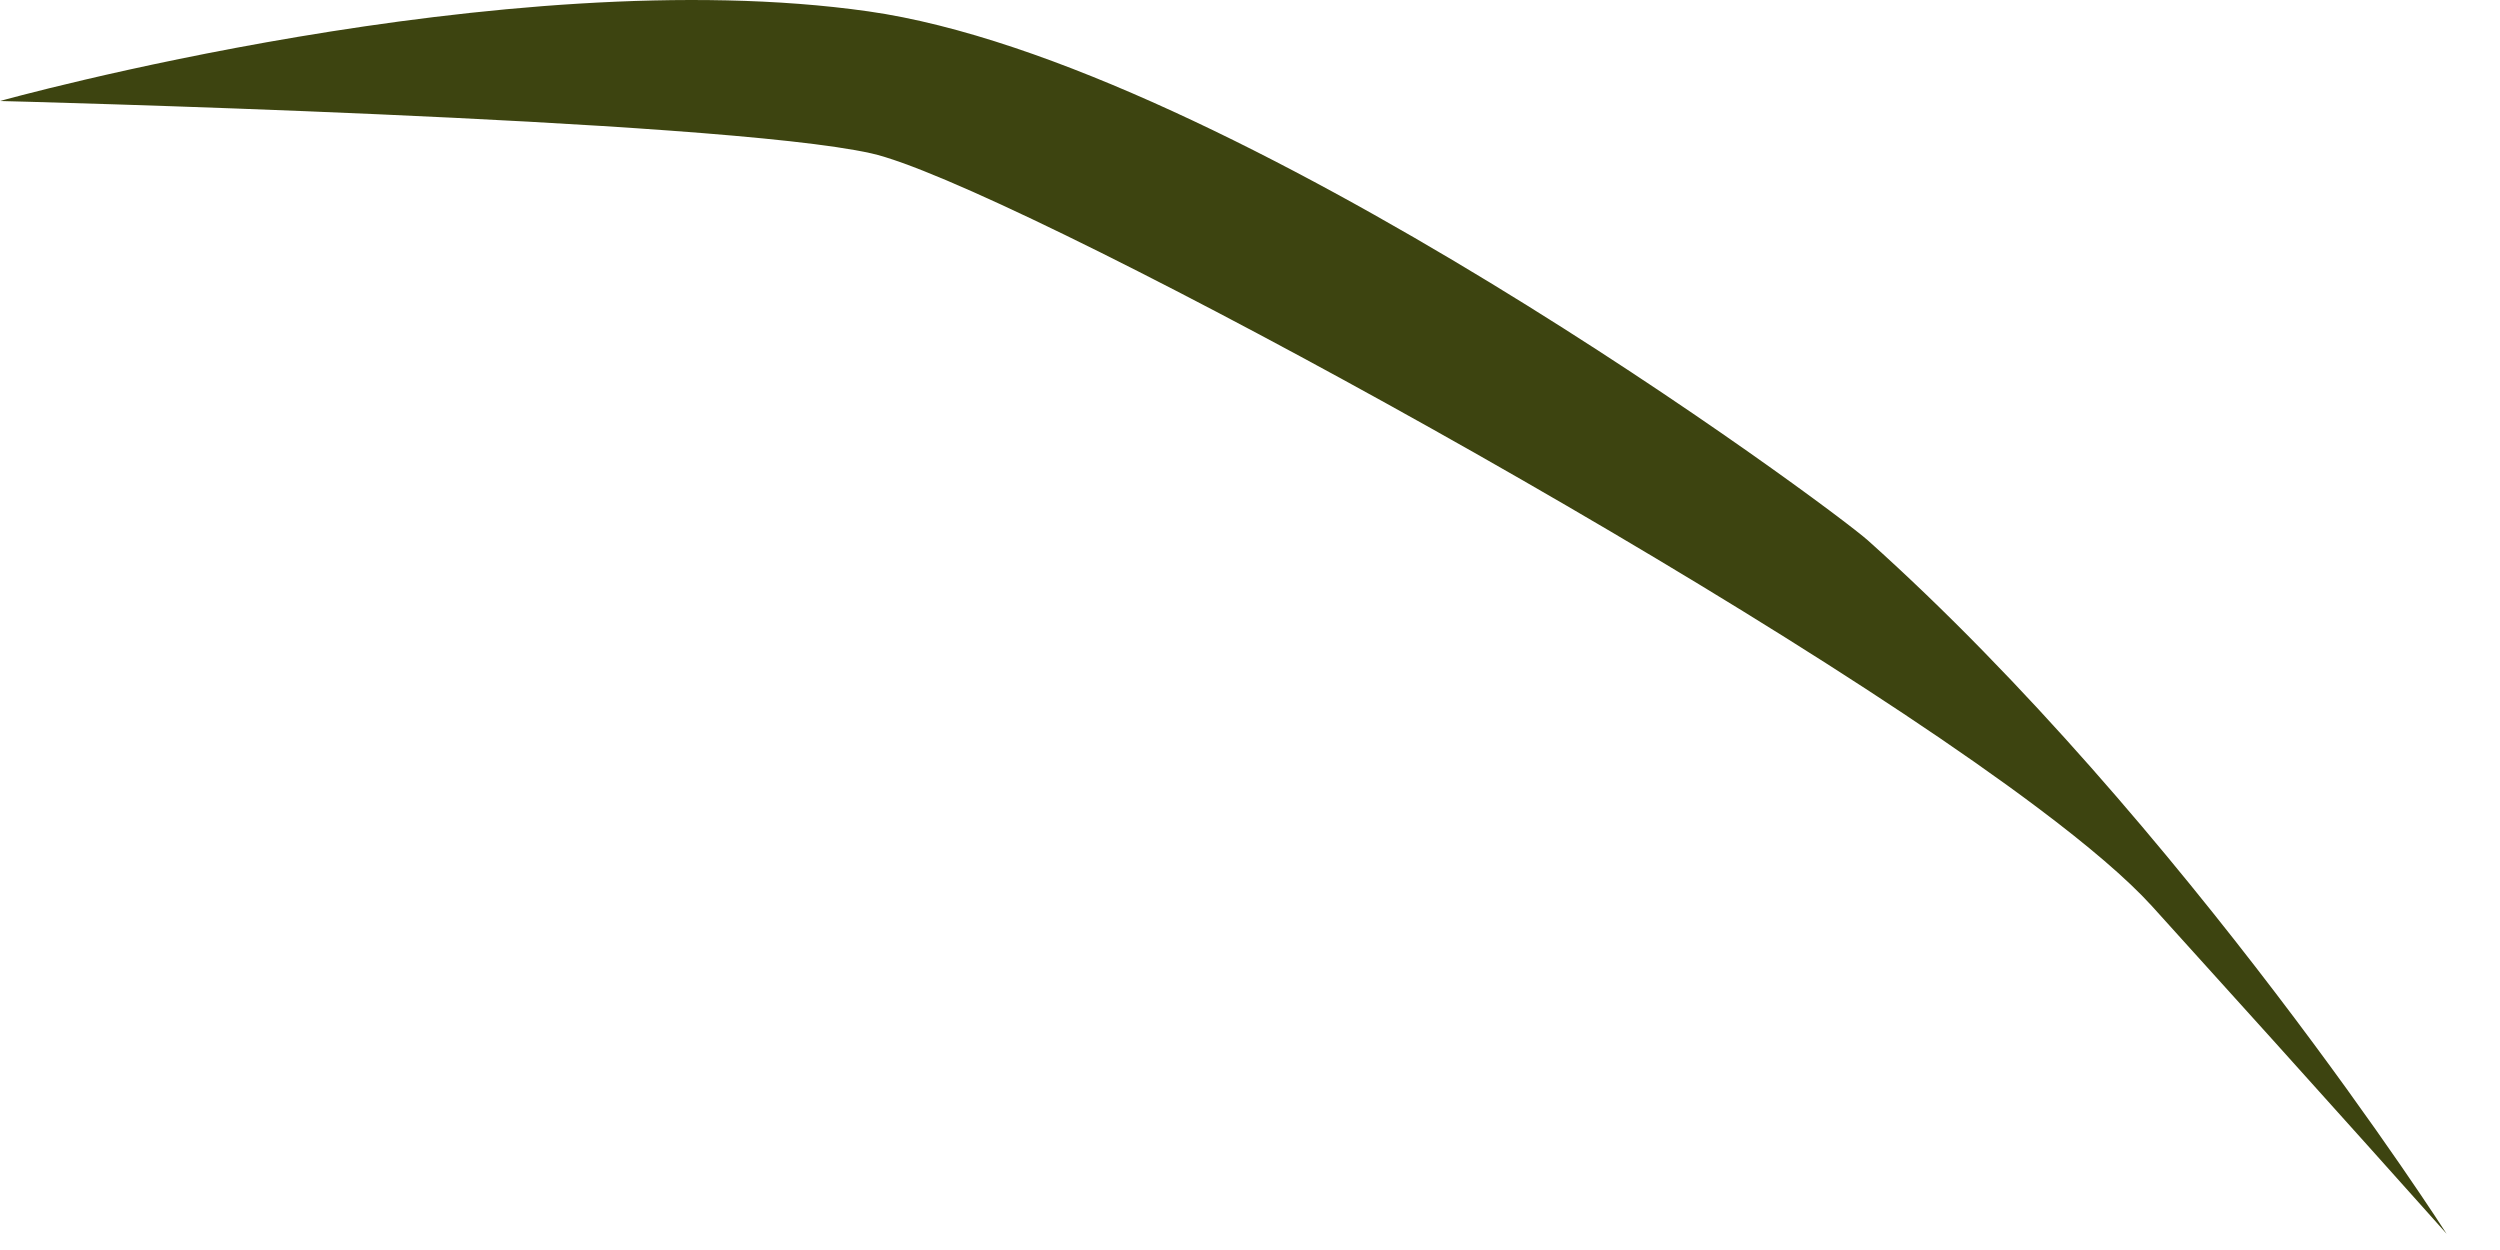
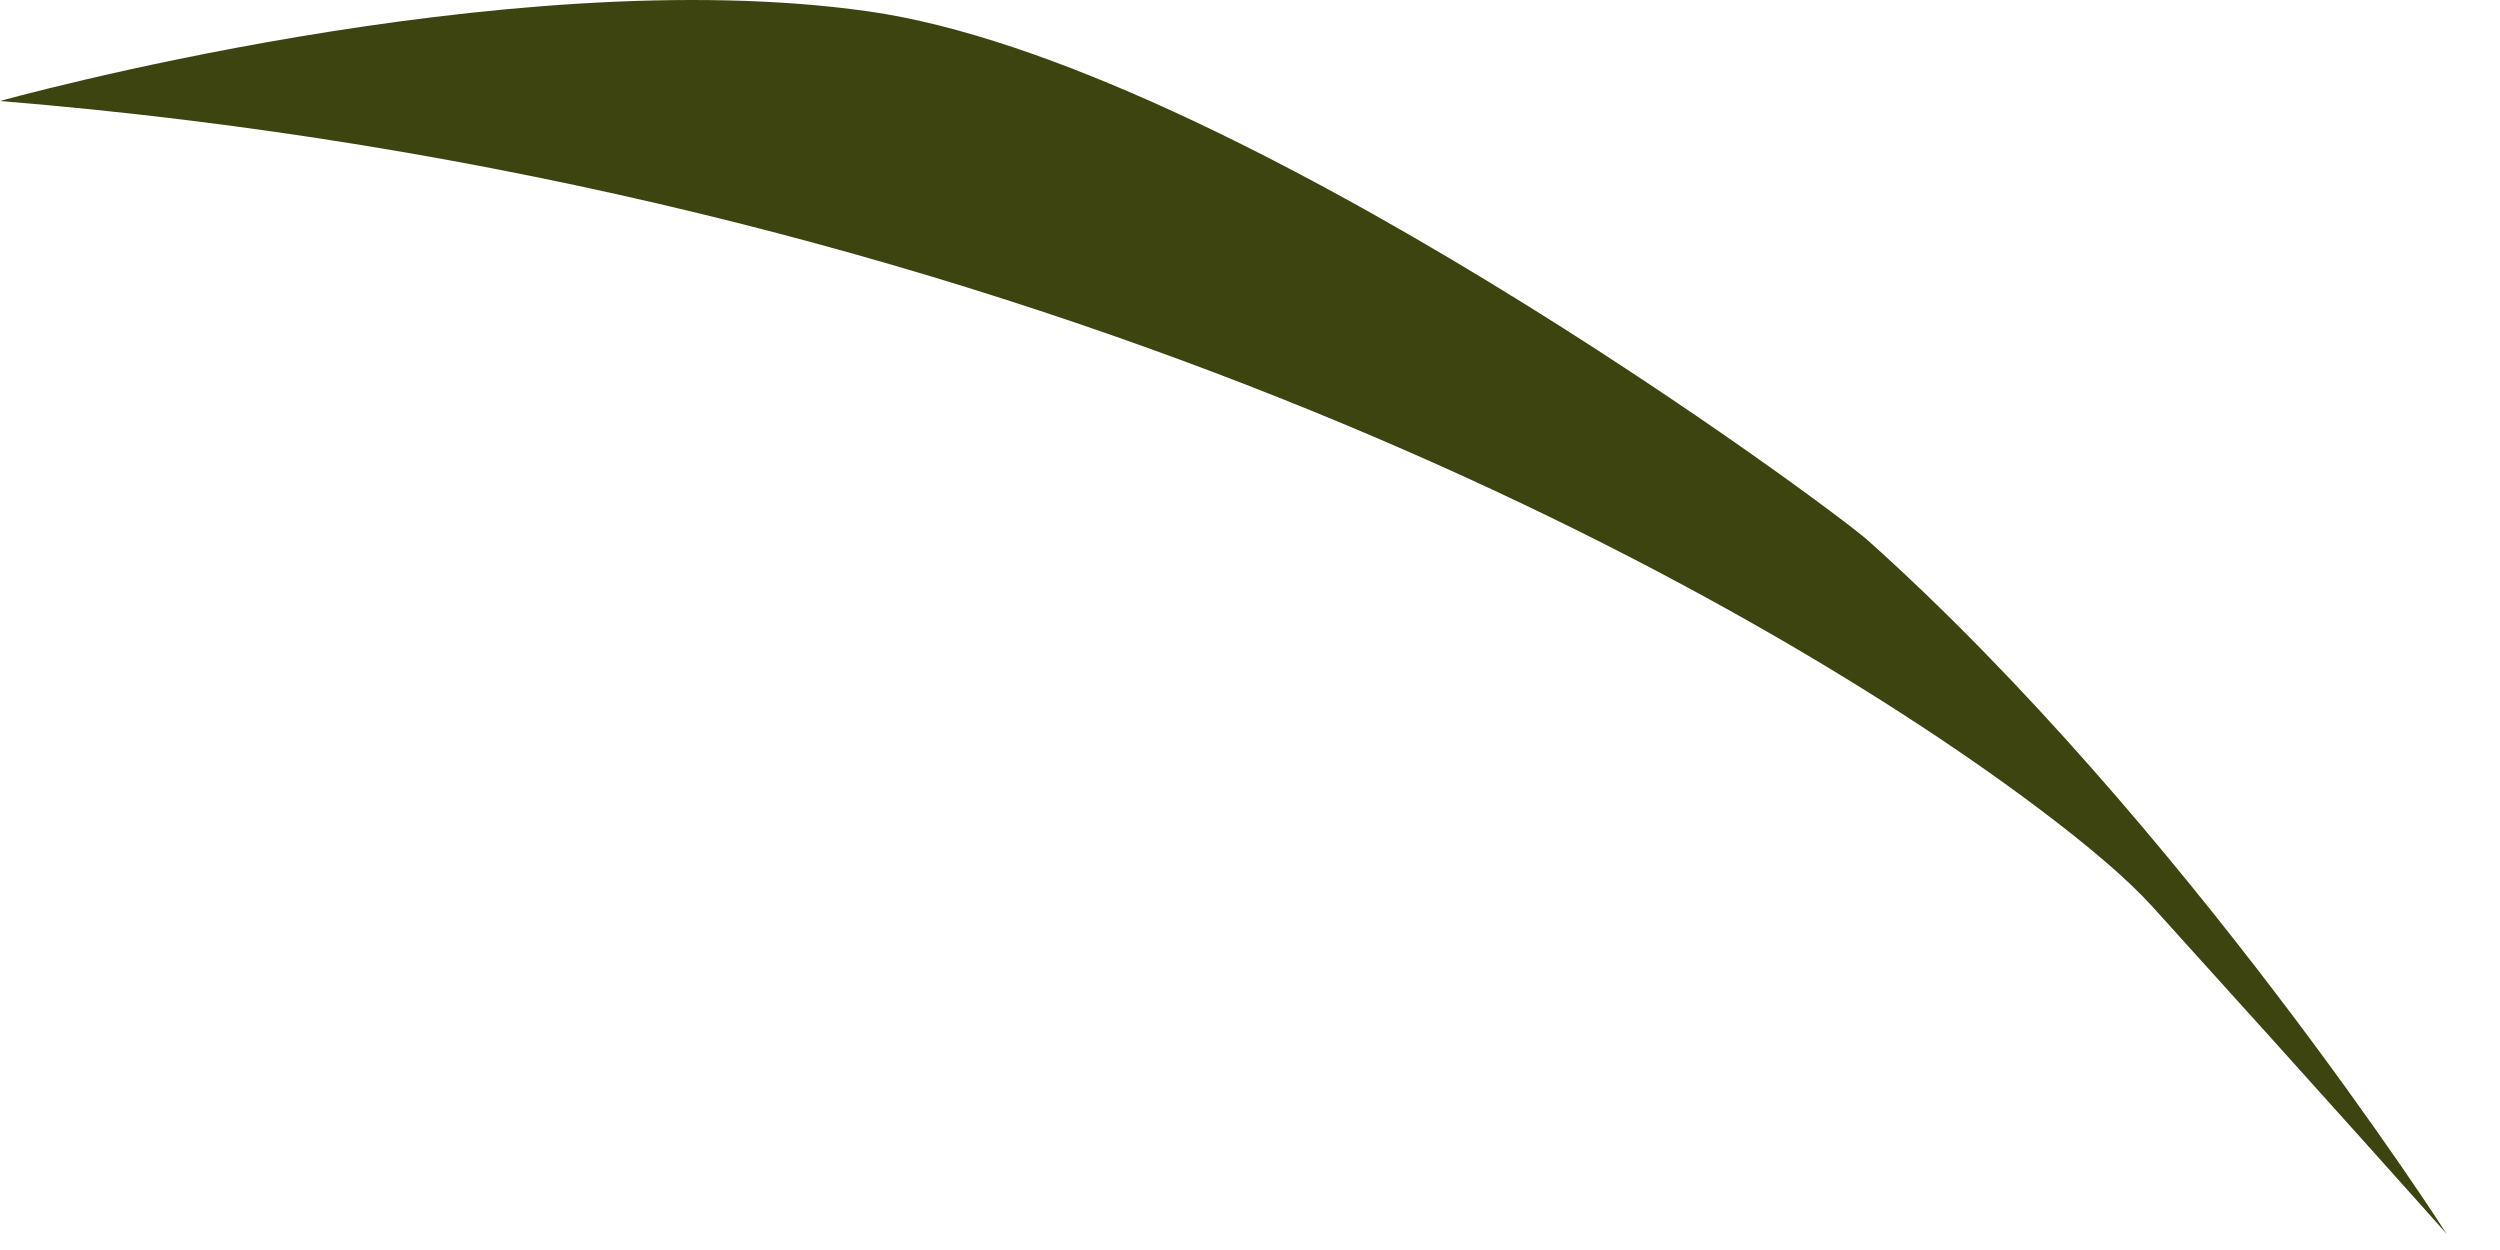
<svg xmlns="http://www.w3.org/2000/svg" fill="none" height="100%" overflow="visible" preserveAspectRatio="none" style="display: block;" viewBox="0 0 42 21" width="100%">
-   <path d="M31.382 9.08C30.758 8.521 20.684 1.058 14.589 0.191C8.493 -0.677 0 1.697 0 1.697C0 1.697 12.059 1.998 14.636 2.576C16.86 3.074 29 9.64 34.237 13.573C35.075 14.202 35.736 14.764 36.153 15.223C39.164 18.548 41.103 20.728 41.103 20.728C41.103 20.728 36.682 13.825 31.382 9.08Z" fill="#3D4410" id="Vector" />
+   <path d="M31.382 9.08C30.758 8.521 20.684 1.058 14.589 0.191C8.493 -0.677 0 1.697 0 1.697C16.86 3.074 29 9.64 34.237 13.573C35.075 14.202 35.736 14.764 36.153 15.223C39.164 18.548 41.103 20.728 41.103 20.728C41.103 20.728 36.682 13.825 31.382 9.08Z" fill="#3D4410" id="Vector" />
</svg>